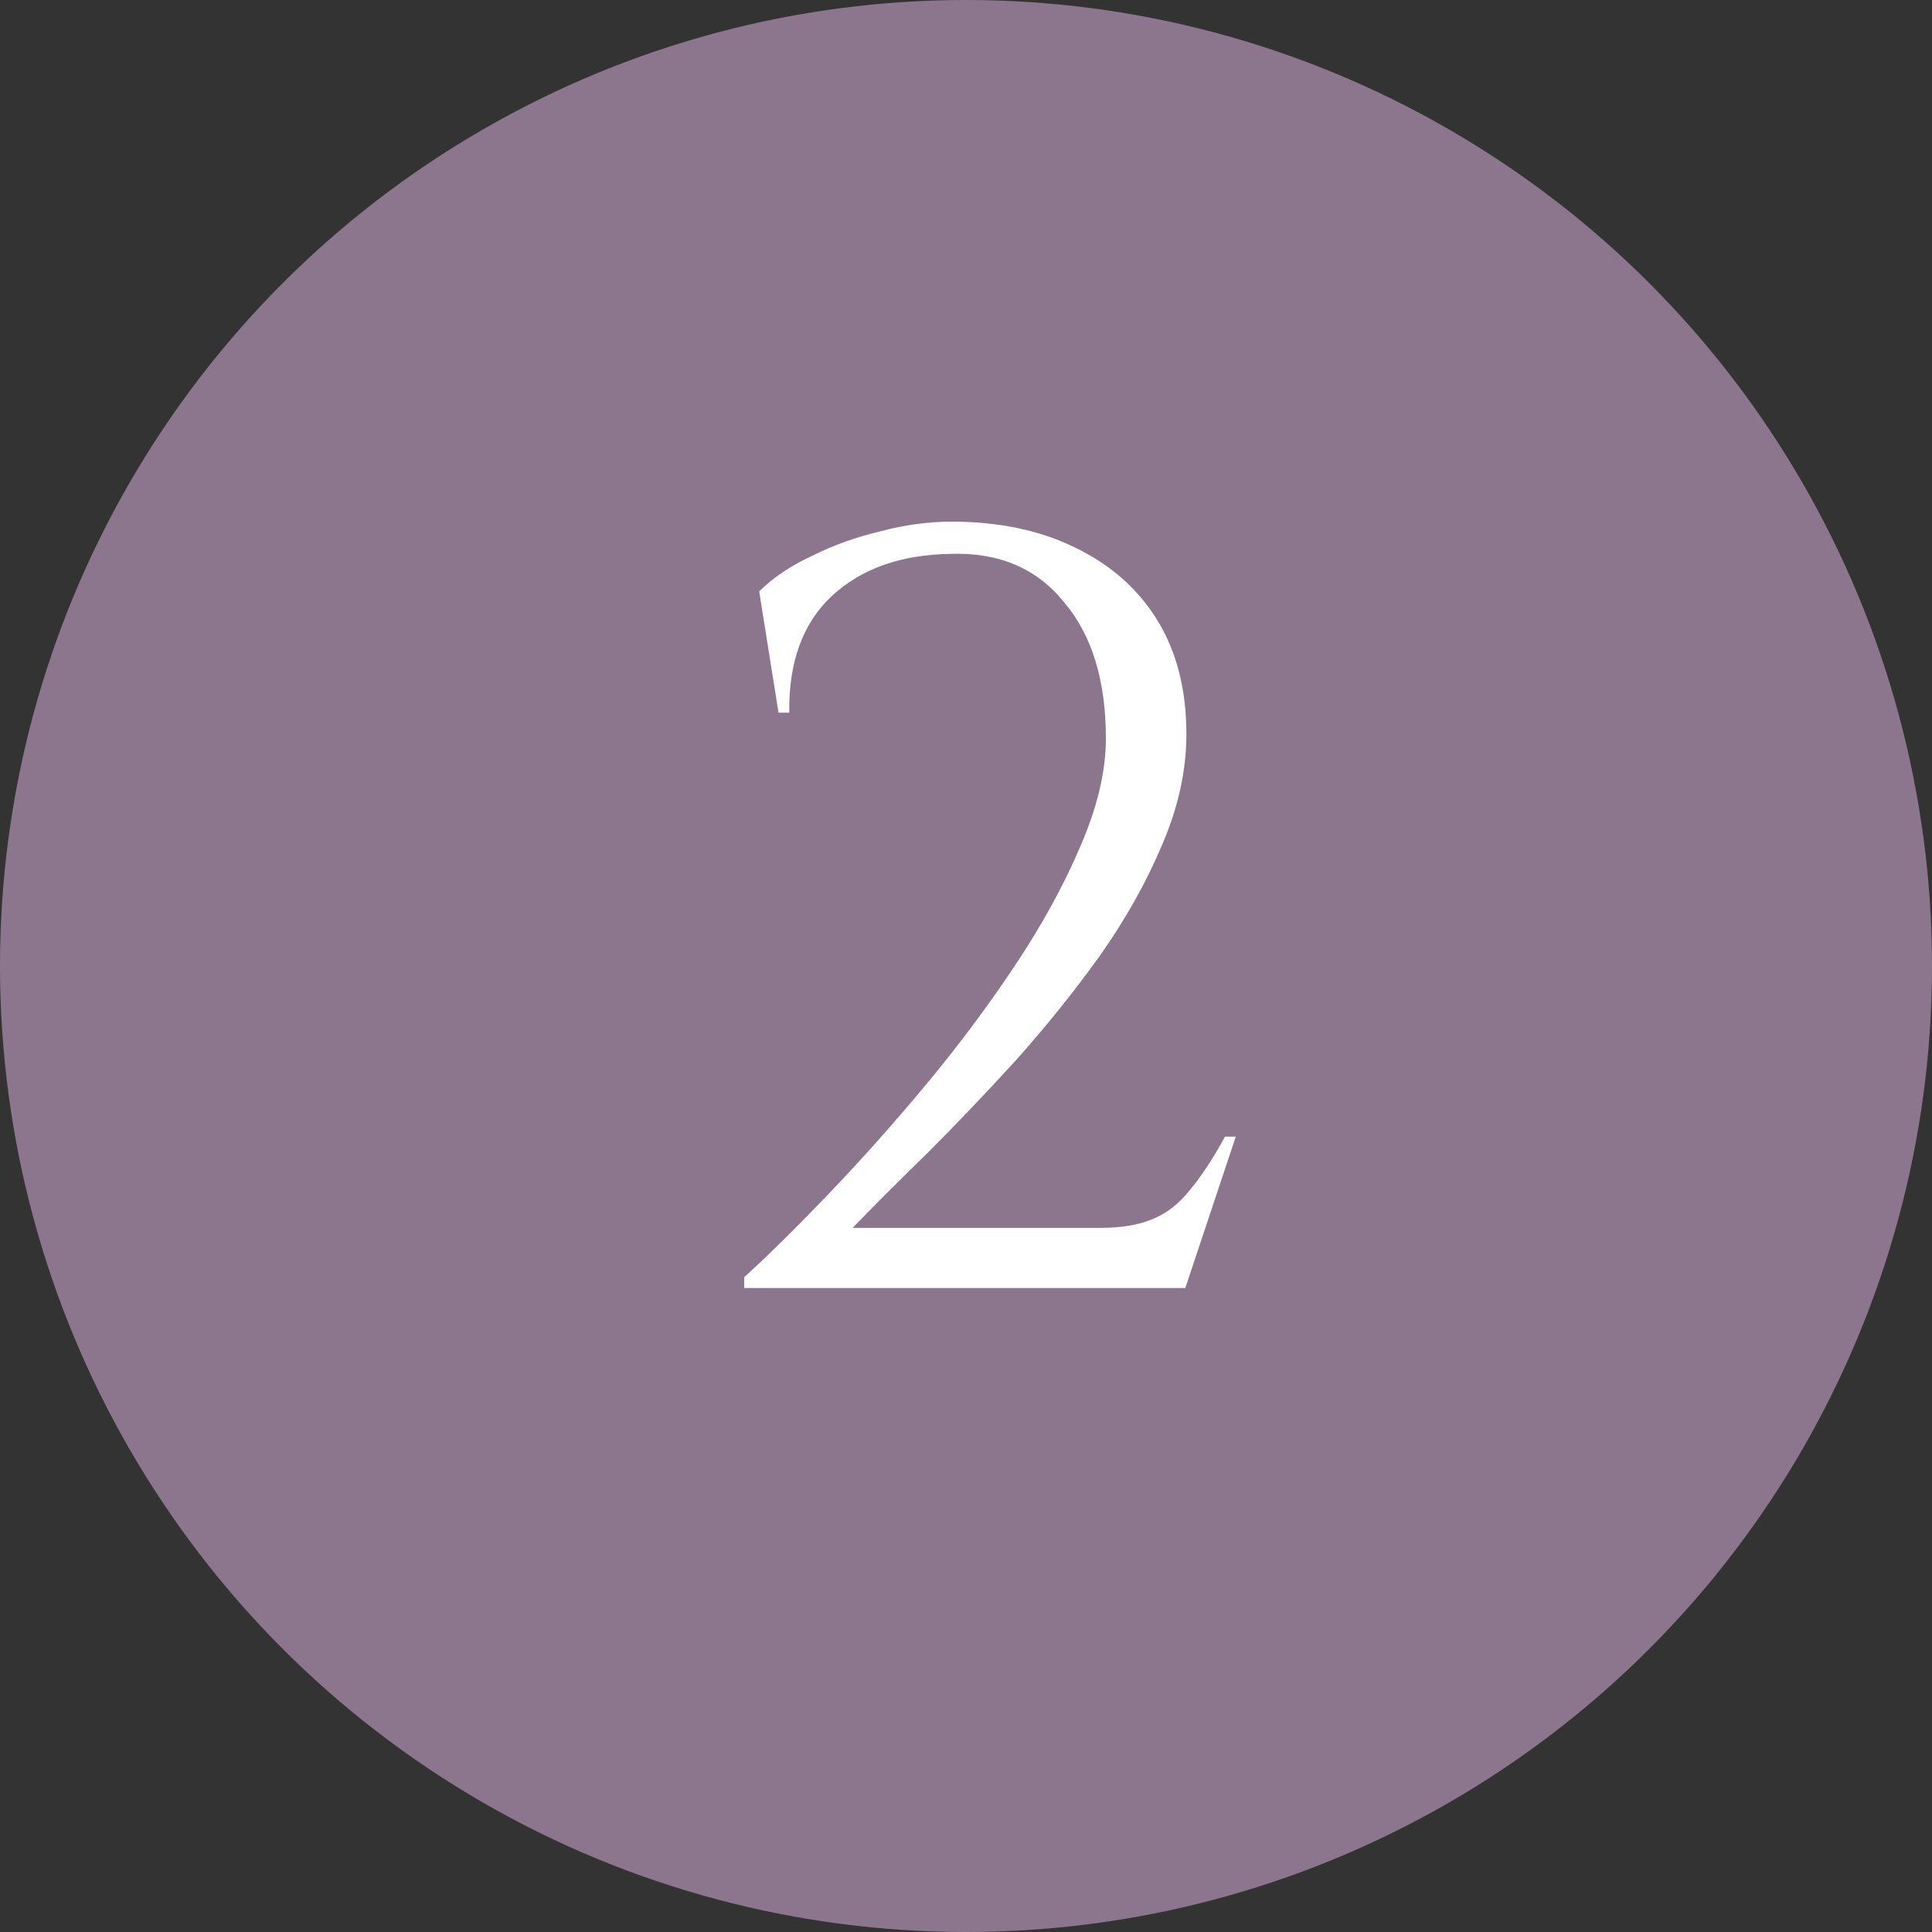
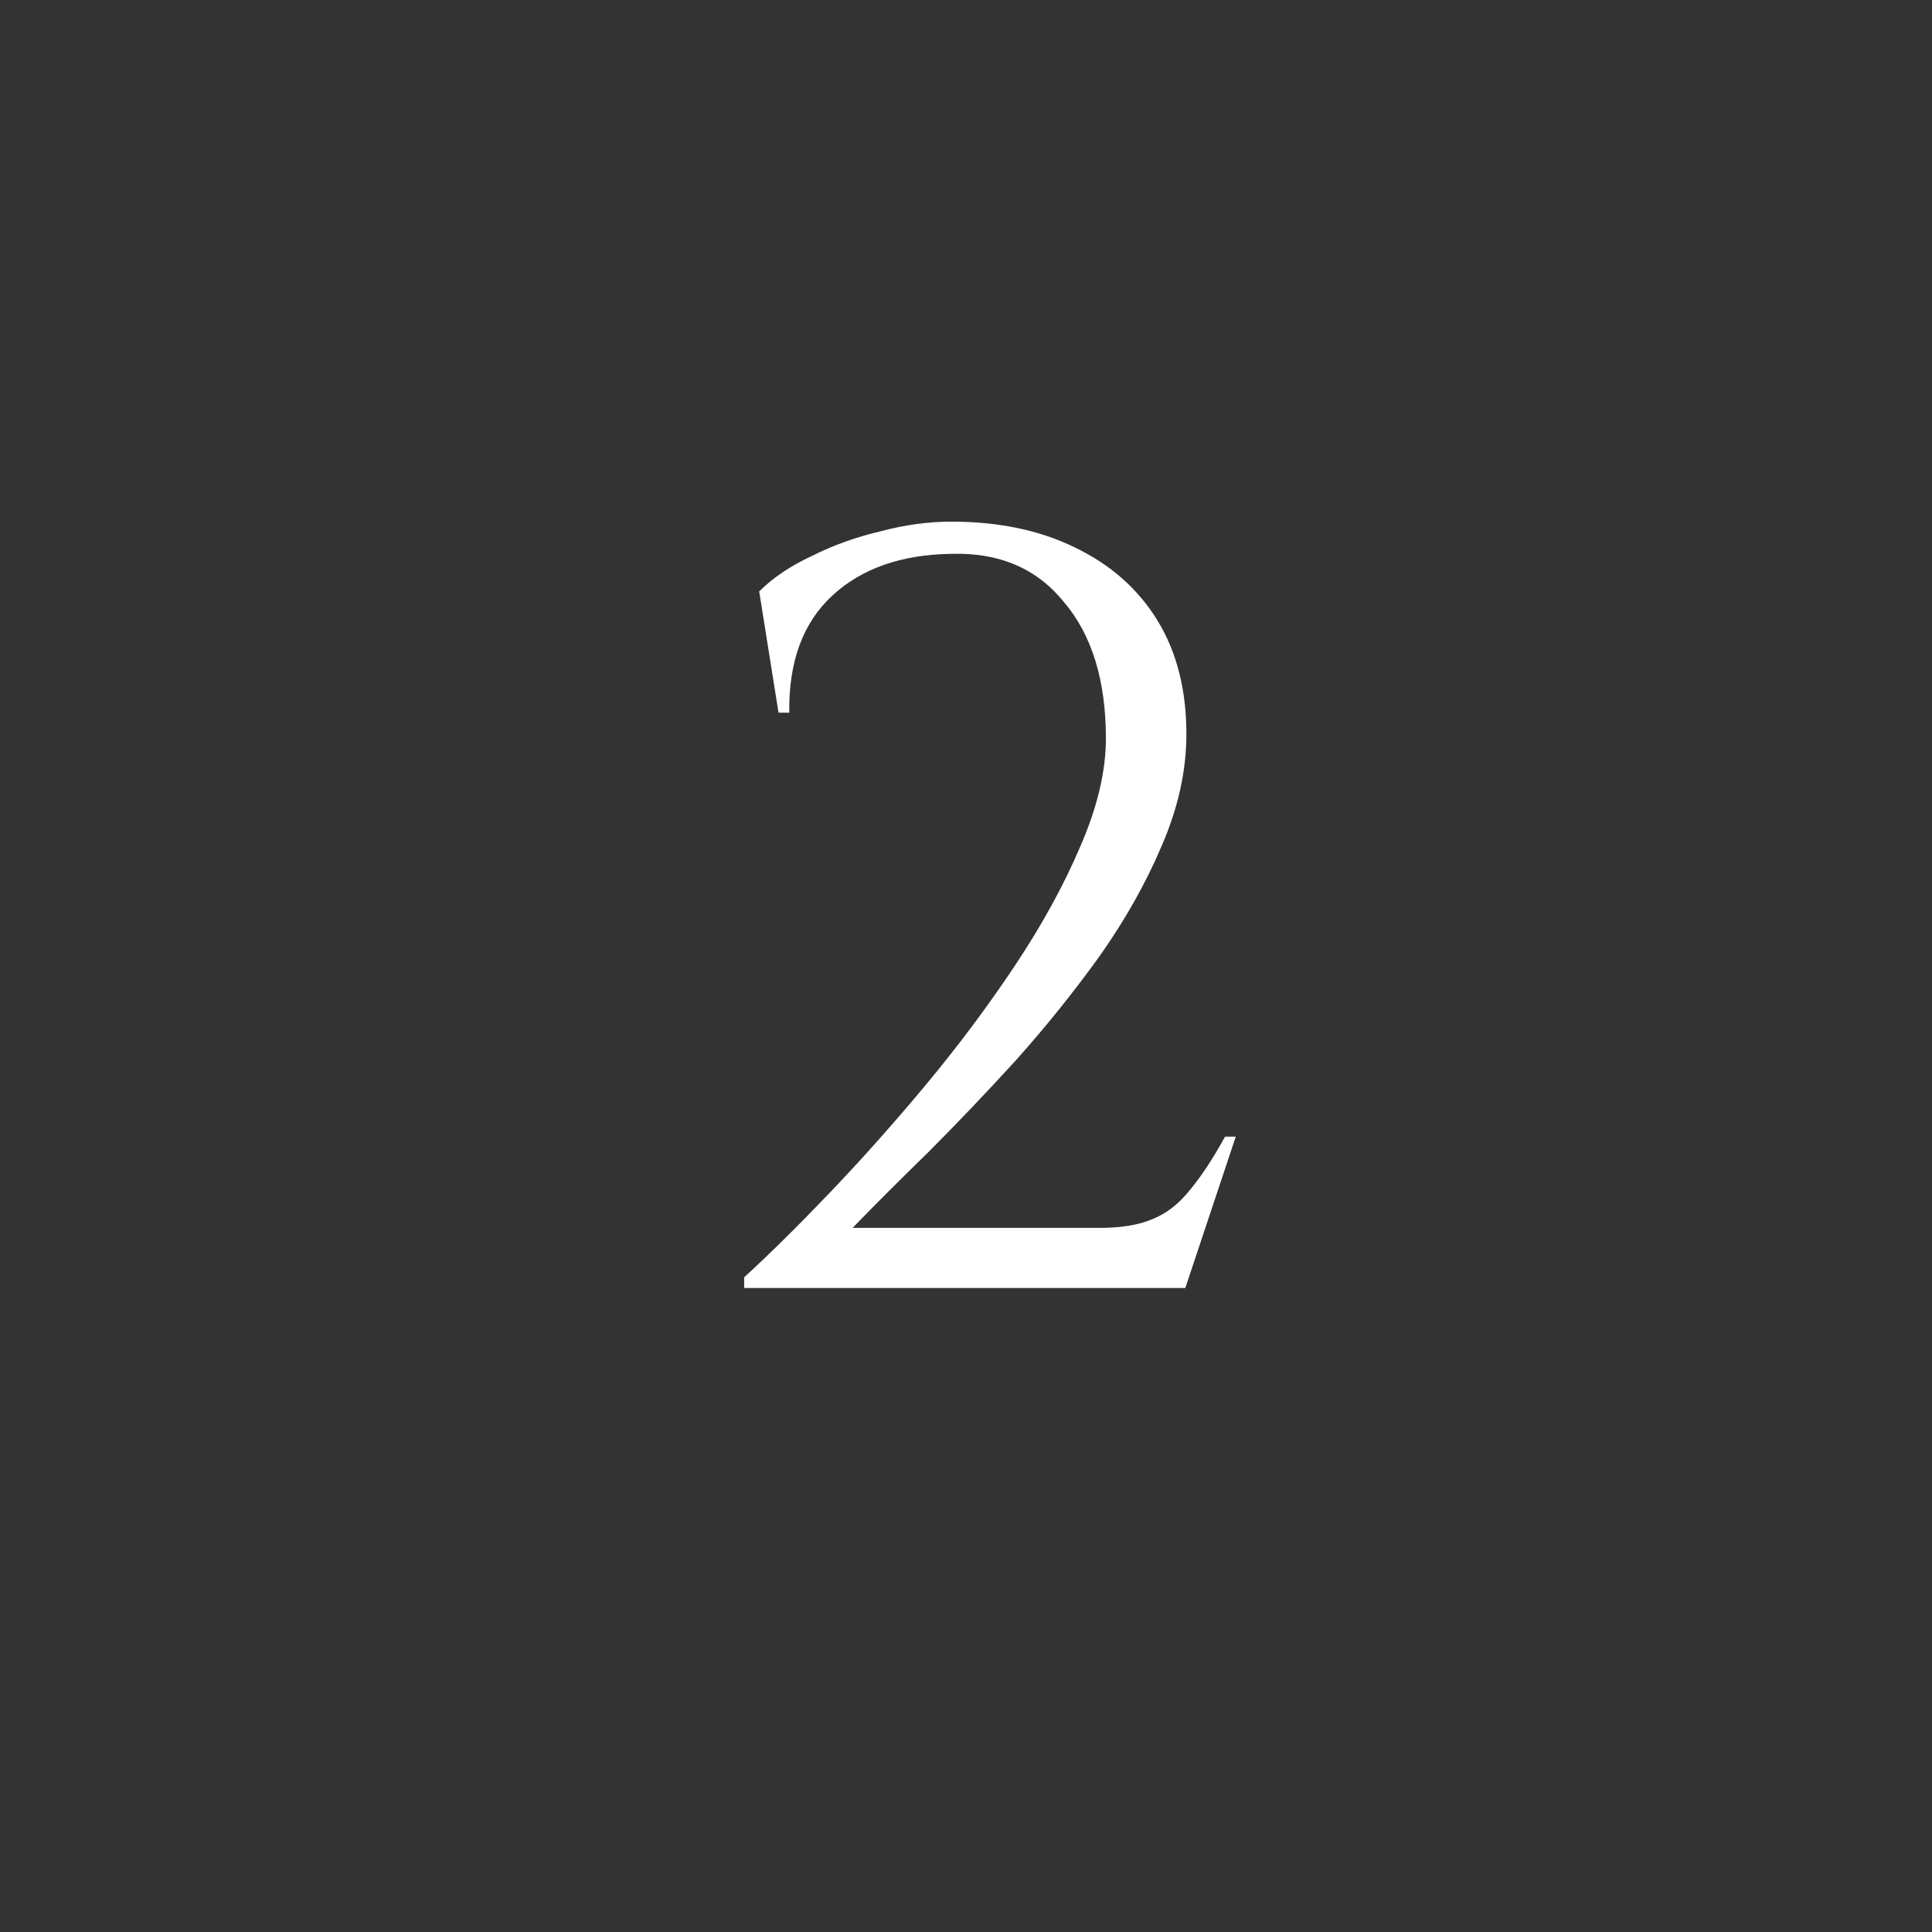
<svg xmlns="http://www.w3.org/2000/svg" width="54" height="54" viewBox="0 0 54 54" fill="none">
  <rect x="0" y="0" width="54" height="54" fill="#333333" stroke="none" />
-   <circle cx="27" cy="27" r="27" fill="#8C768D" />
  <path d="M21.76 19.92L21.22 16.53C21.6 16.15 22.09 15.82 22.69 15.54C23.29 15.24 23.93 15.01 24.61 14.85C25.29 14.67 25.95 14.58 26.59 14.58C27.91 14.58 29.06 14.82 30.04 15.3C31.04 15.78 31.81 16.46 32.35 17.34C32.89 18.22 33.16 19.28 33.16 20.52C33.16 21.54 32.93 22.58 32.47 23.64C32.03 24.68 31.45 25.71 30.73 26.73C30.01 27.73 29.23 28.7 28.39 29.64C27.55 30.56 26.73 31.42 25.93 32.22C25.13 33 24.43 33.7 23.83 34.32H30.73C31.33 34.32 31.82 34.24 32.2 34.08C32.6 33.92 32.95 33.65 33.25 33.27C33.57 32.89 33.9 32.39 34.24 31.77H34.54L33.13 36H20.8V35.7C21.5 35.06 22.29 34.28 23.17 33.36C24.07 32.42 24.97 31.41 25.87 30.33C26.77 29.25 27.6 28.14 28.36 27C29.12 25.86 29.73 24.75 30.19 23.67C30.67 22.57 30.91 21.56 30.91 20.64C30.91 19.02 30.52 17.75 29.74 16.83C28.98 15.89 27.93 15.44 26.59 15.48C25.19 15.5 24.08 15.89 23.26 16.65C22.44 17.41 22.04 18.5 22.06 19.92H21.76Z" fill="white" />
</svg>